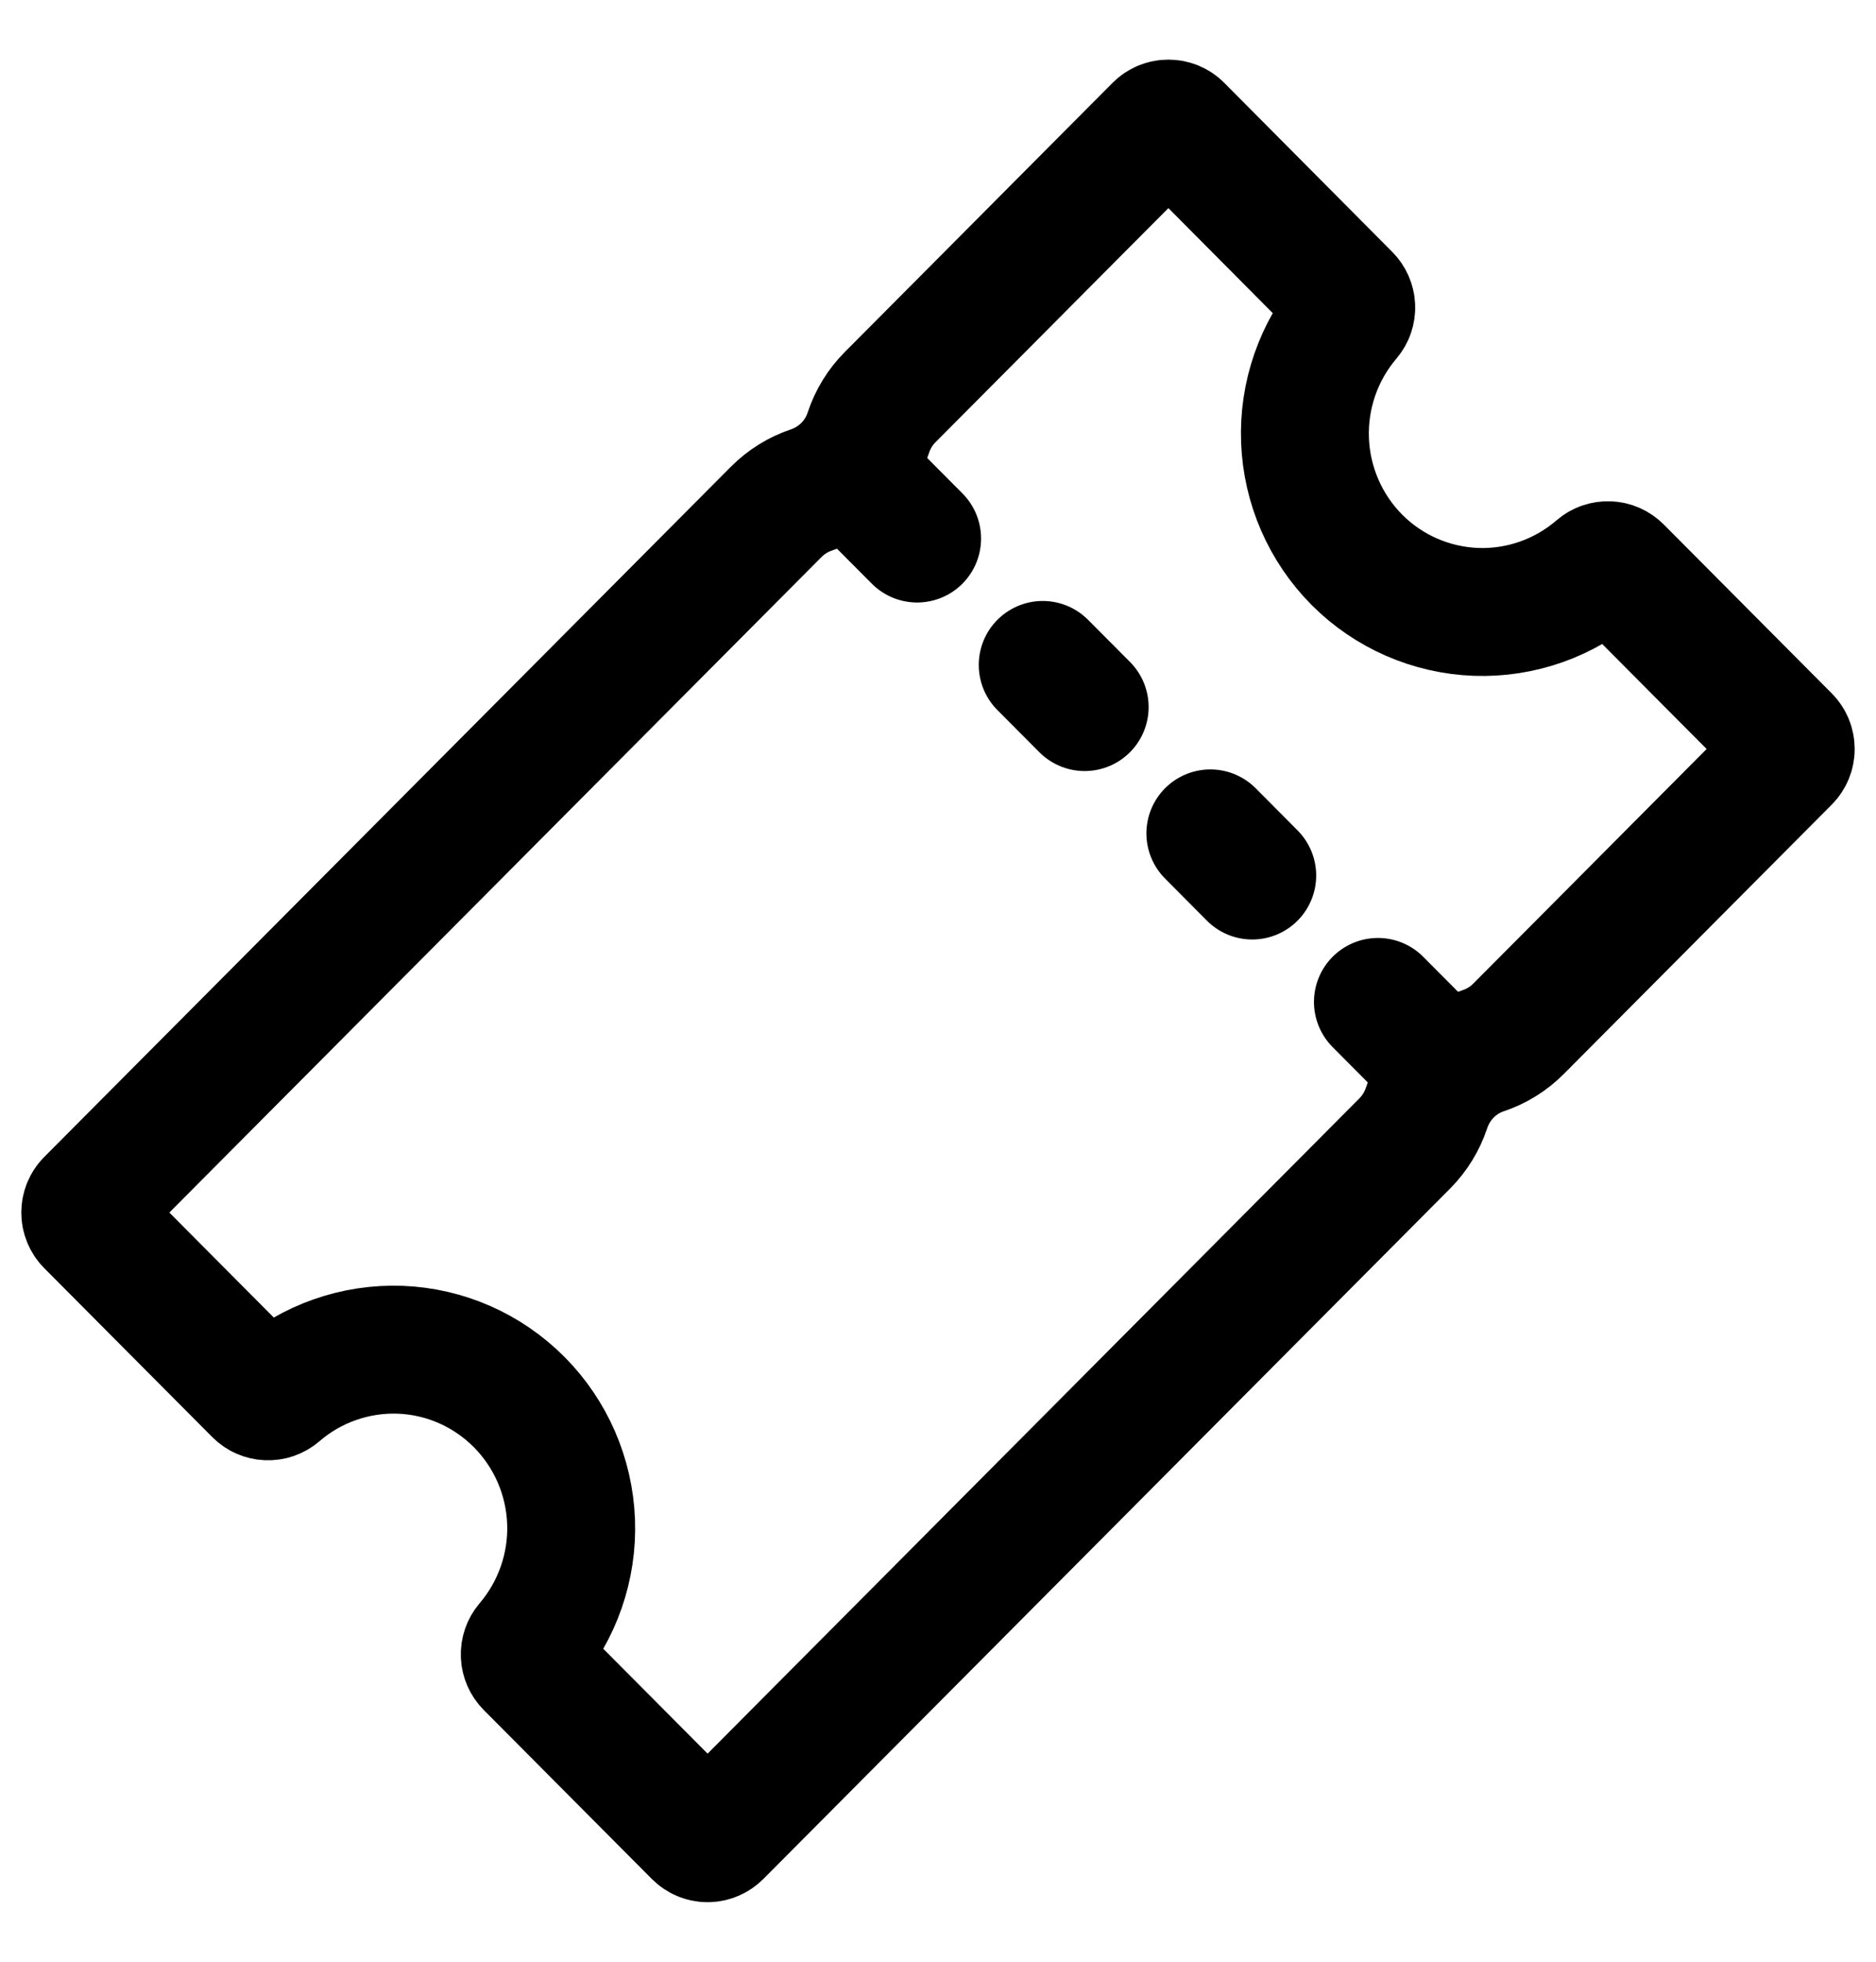
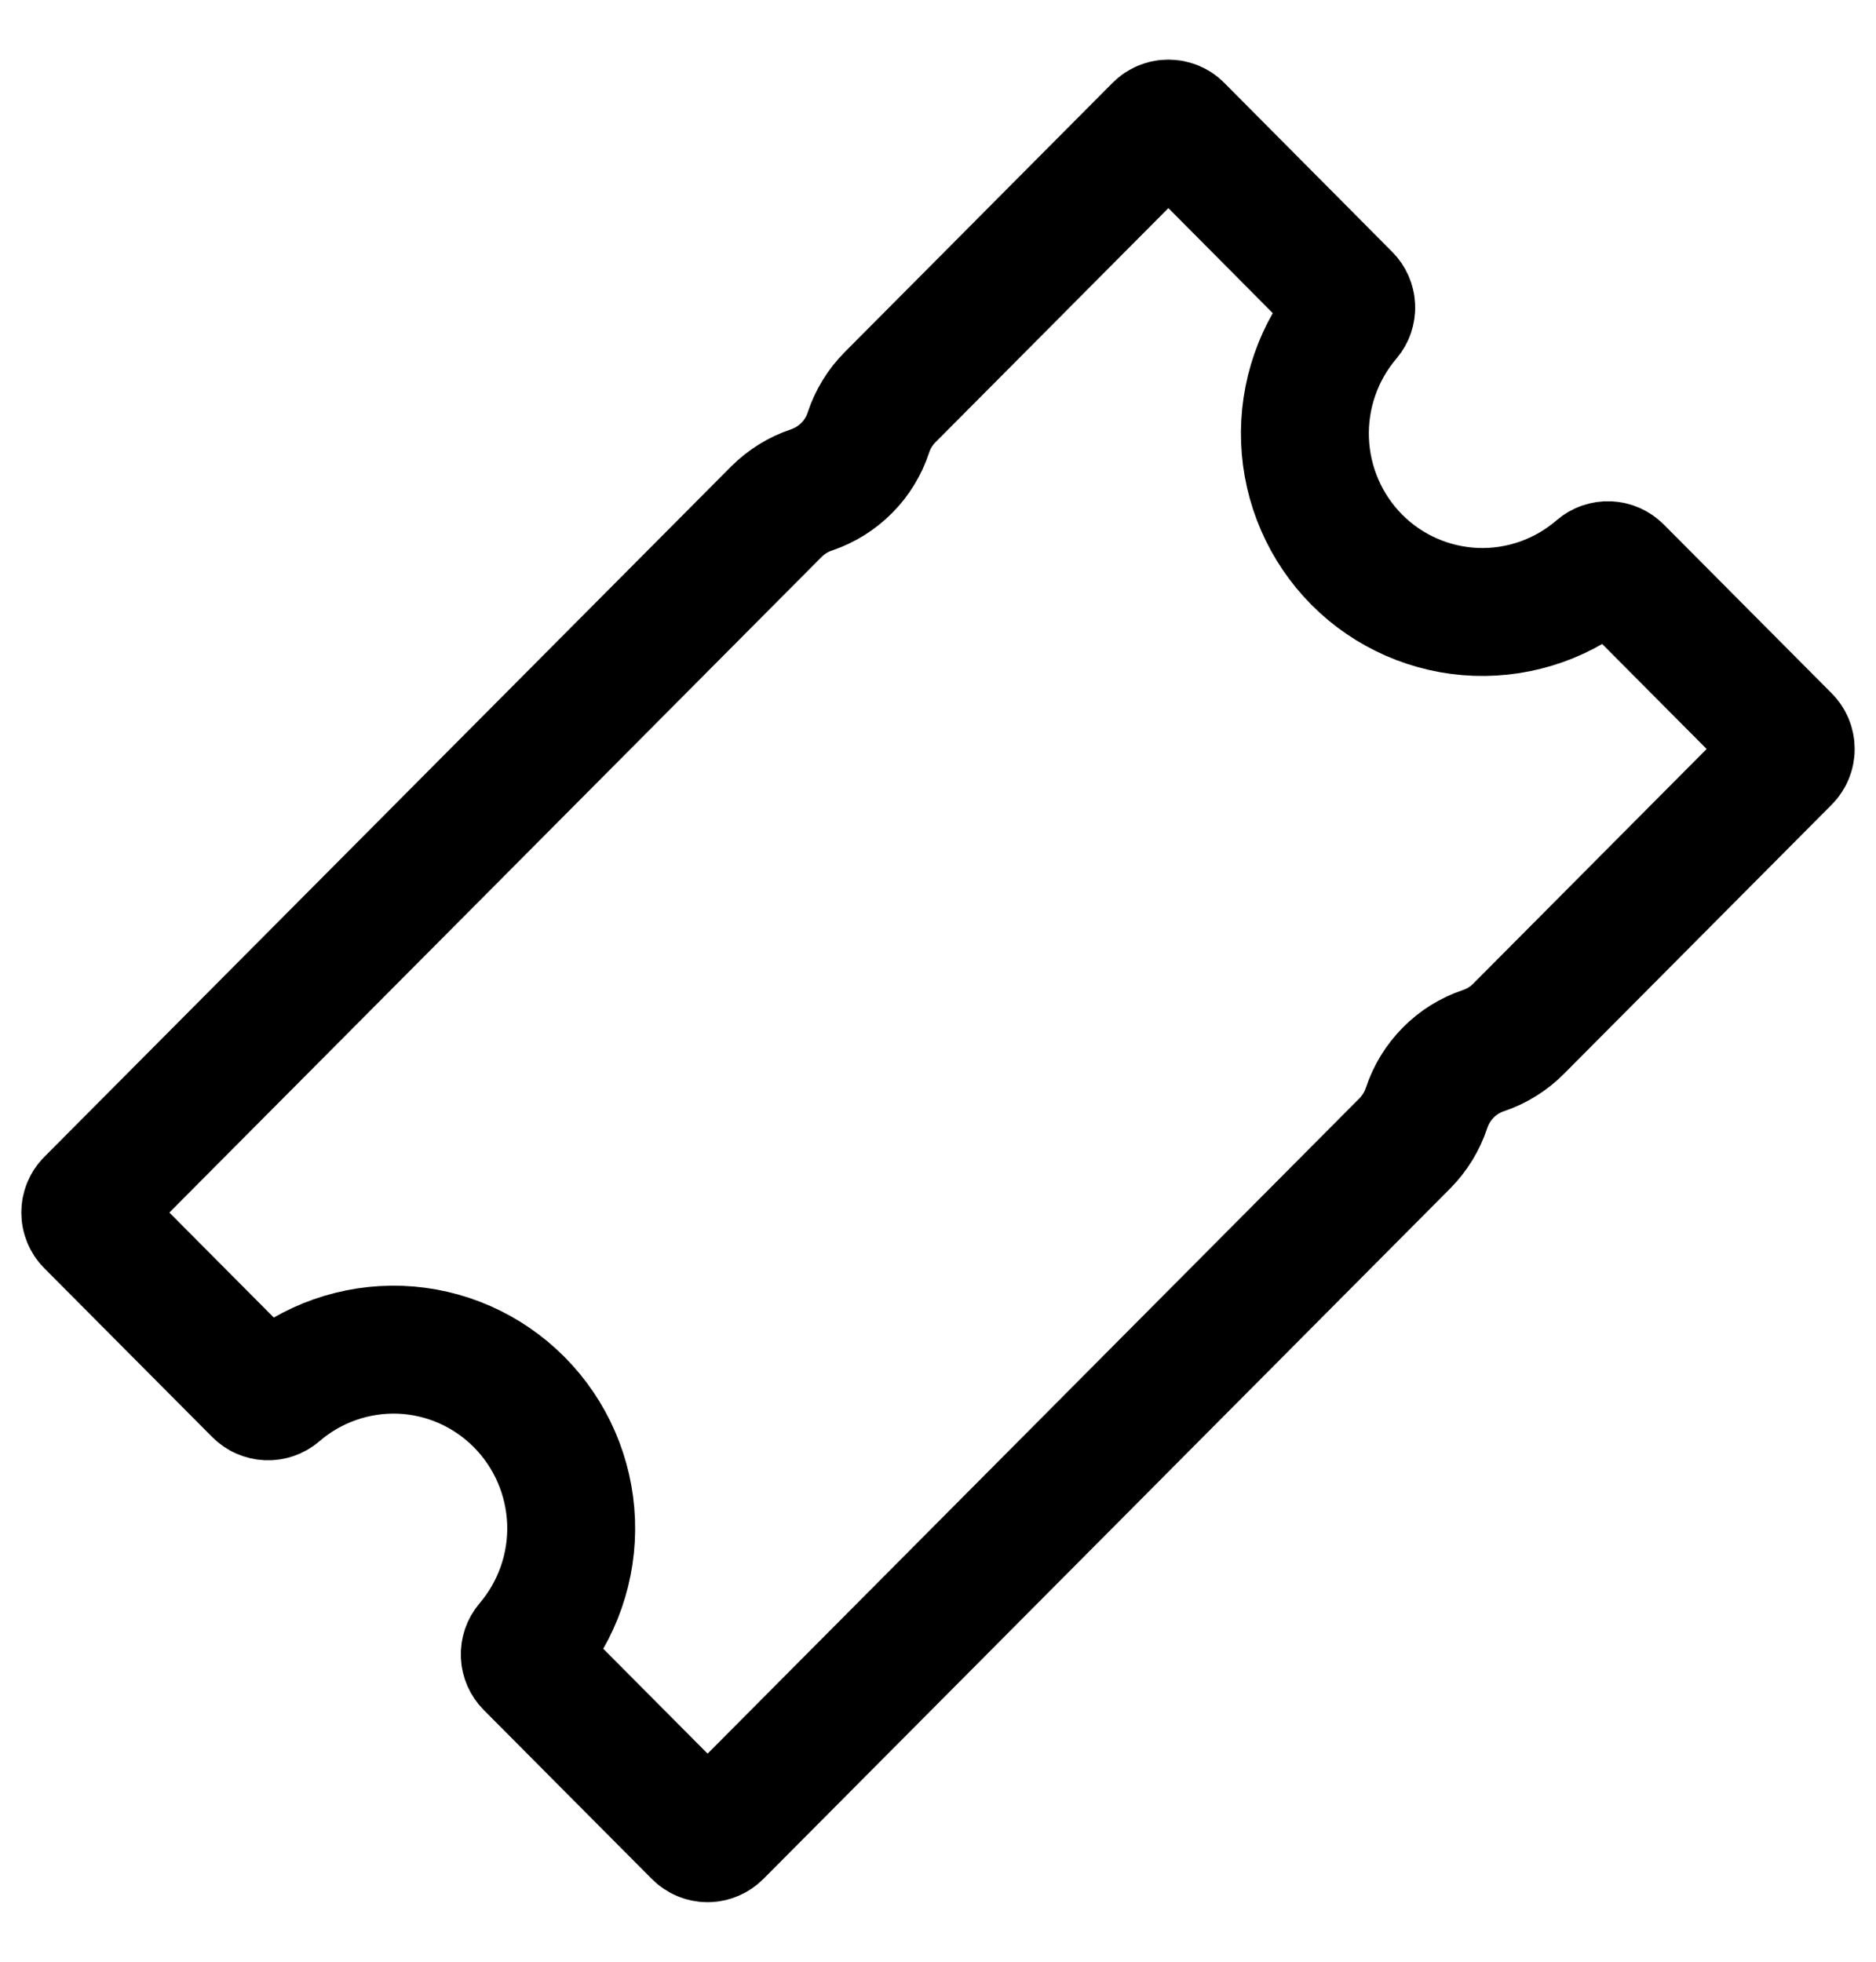
<svg xmlns="http://www.w3.org/2000/svg" width="22" height="23" viewBox="0 0 22 23" fill="none">
  <path d="M15.913 6.564C15.542 6.191 15.324 5.69 15.304 5.162C15.284 4.635 15.463 4.119 15.805 3.718C15.833 3.685 15.848 3.642 15.846 3.598C15.844 3.554 15.826 3.513 15.795 3.482L13.825 1.5C13.793 1.467 13.748 1.449 13.702 1.449C13.656 1.449 13.612 1.467 13.579 1.5L10.439 4.656C10.323 4.772 10.236 4.914 10.184 5.071C10.133 5.227 10.046 5.37 9.93 5.486C9.814 5.603 9.673 5.691 9.517 5.744C9.361 5.796 9.22 5.884 9.104 6L1.051 14.093C1.018 14.126 1 14.17 1 14.216C1 14.262 1.018 14.307 1.051 14.34L3.021 16.32C3.052 16.351 3.093 16.369 3.136 16.371C3.18 16.373 3.223 16.358 3.256 16.33C3.654 15.986 4.168 15.806 4.693 15.825C5.218 15.845 5.716 16.064 6.088 16.438C6.459 16.811 6.677 17.312 6.697 17.84C6.717 18.367 6.537 18.883 6.195 19.284C6.167 19.317 6.152 19.36 6.154 19.404C6.156 19.448 6.174 19.489 6.205 19.52L8.175 21.5C8.208 21.533 8.252 21.552 8.298 21.552C8.344 21.552 8.388 21.533 8.421 21.5L16.474 13.406C16.59 13.289 16.677 13.147 16.729 12.991C16.781 12.834 16.868 12.692 16.984 12.575C17.099 12.458 17.241 12.37 17.396 12.318C17.552 12.266 17.693 12.178 17.809 12.061L20.949 8.905C20.982 8.872 21 8.828 21 8.782C21 8.735 20.982 8.691 20.949 8.658L18.979 6.678C18.948 6.647 18.907 6.629 18.864 6.627C18.82 6.625 18.777 6.64 18.744 6.668C18.346 7.012 17.833 7.193 17.308 7.174C16.783 7.154 16.285 6.937 15.913 6.564Z" stroke="currentColor" stroke-width="1.5" stroke-miterlimit="10" />
-   <path d="M10.755 6.314L10.018 5.574M12.72 8.29L12.228 7.796M14.685 10.265L14.194 9.771M16.896 12.488L16.159 11.747" stroke="currentColor" stroke-width="1.5" stroke-miterlimit="10" stroke-linecap="round" />
</svg>